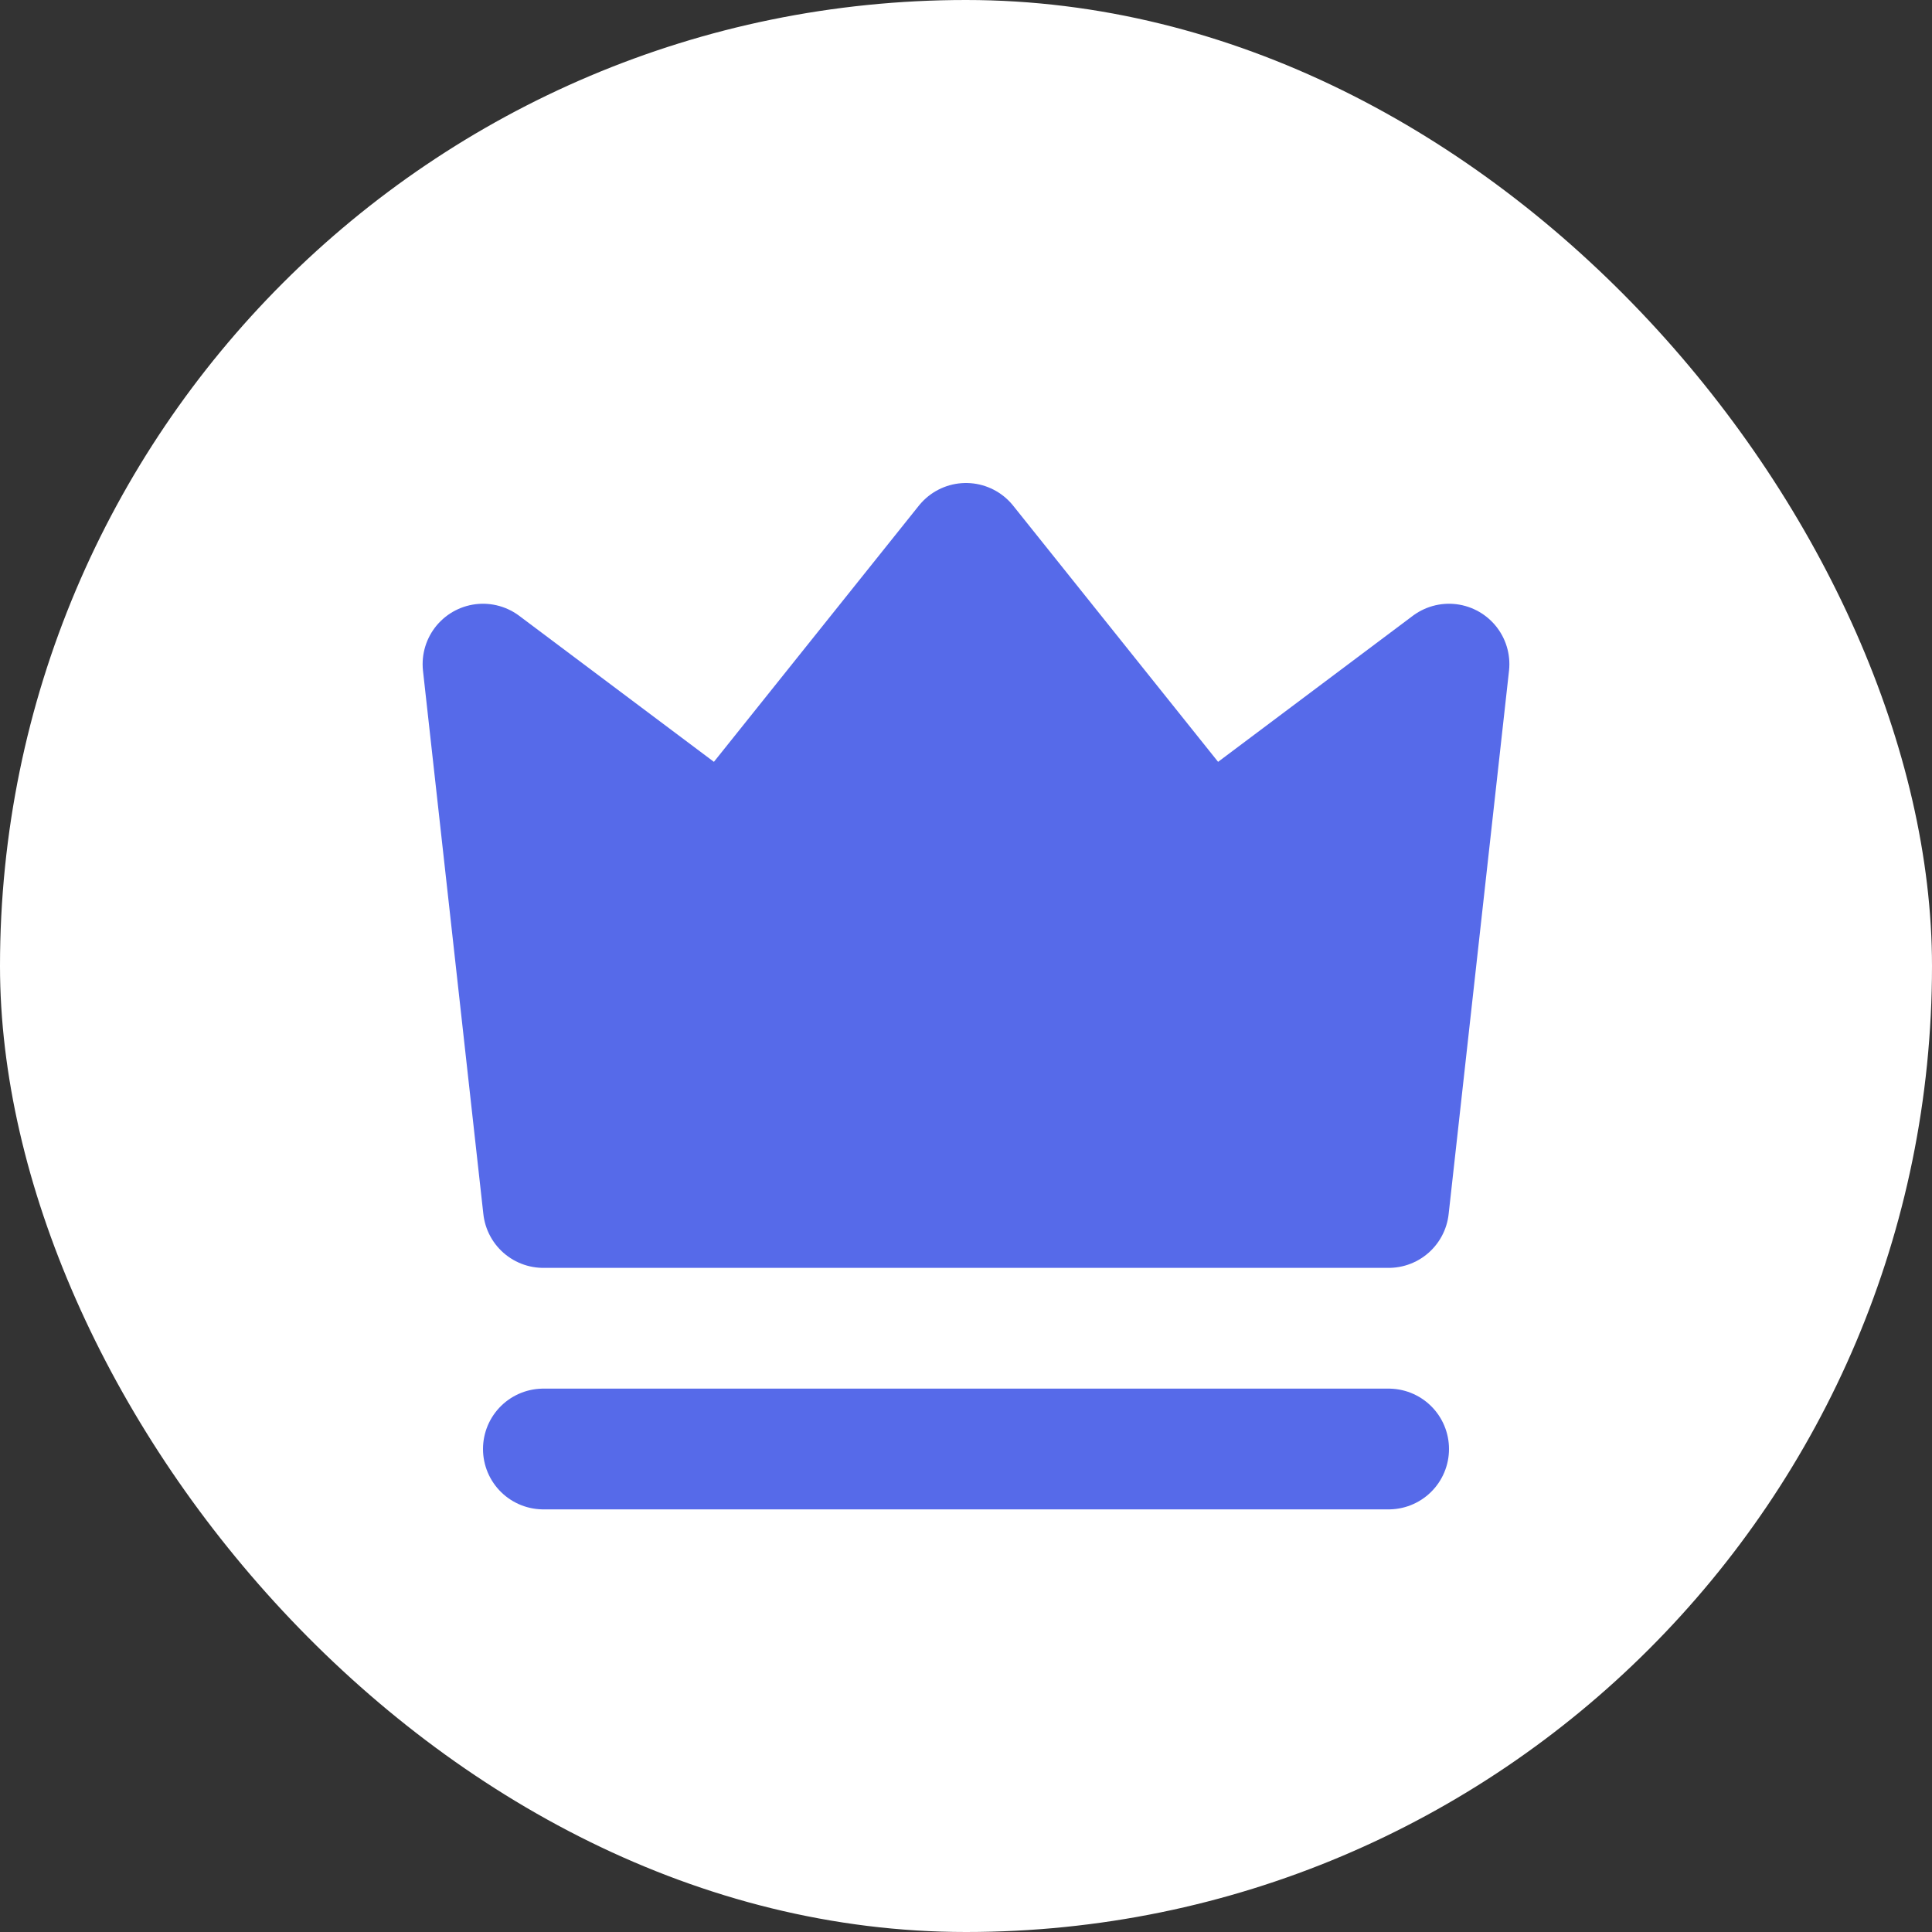
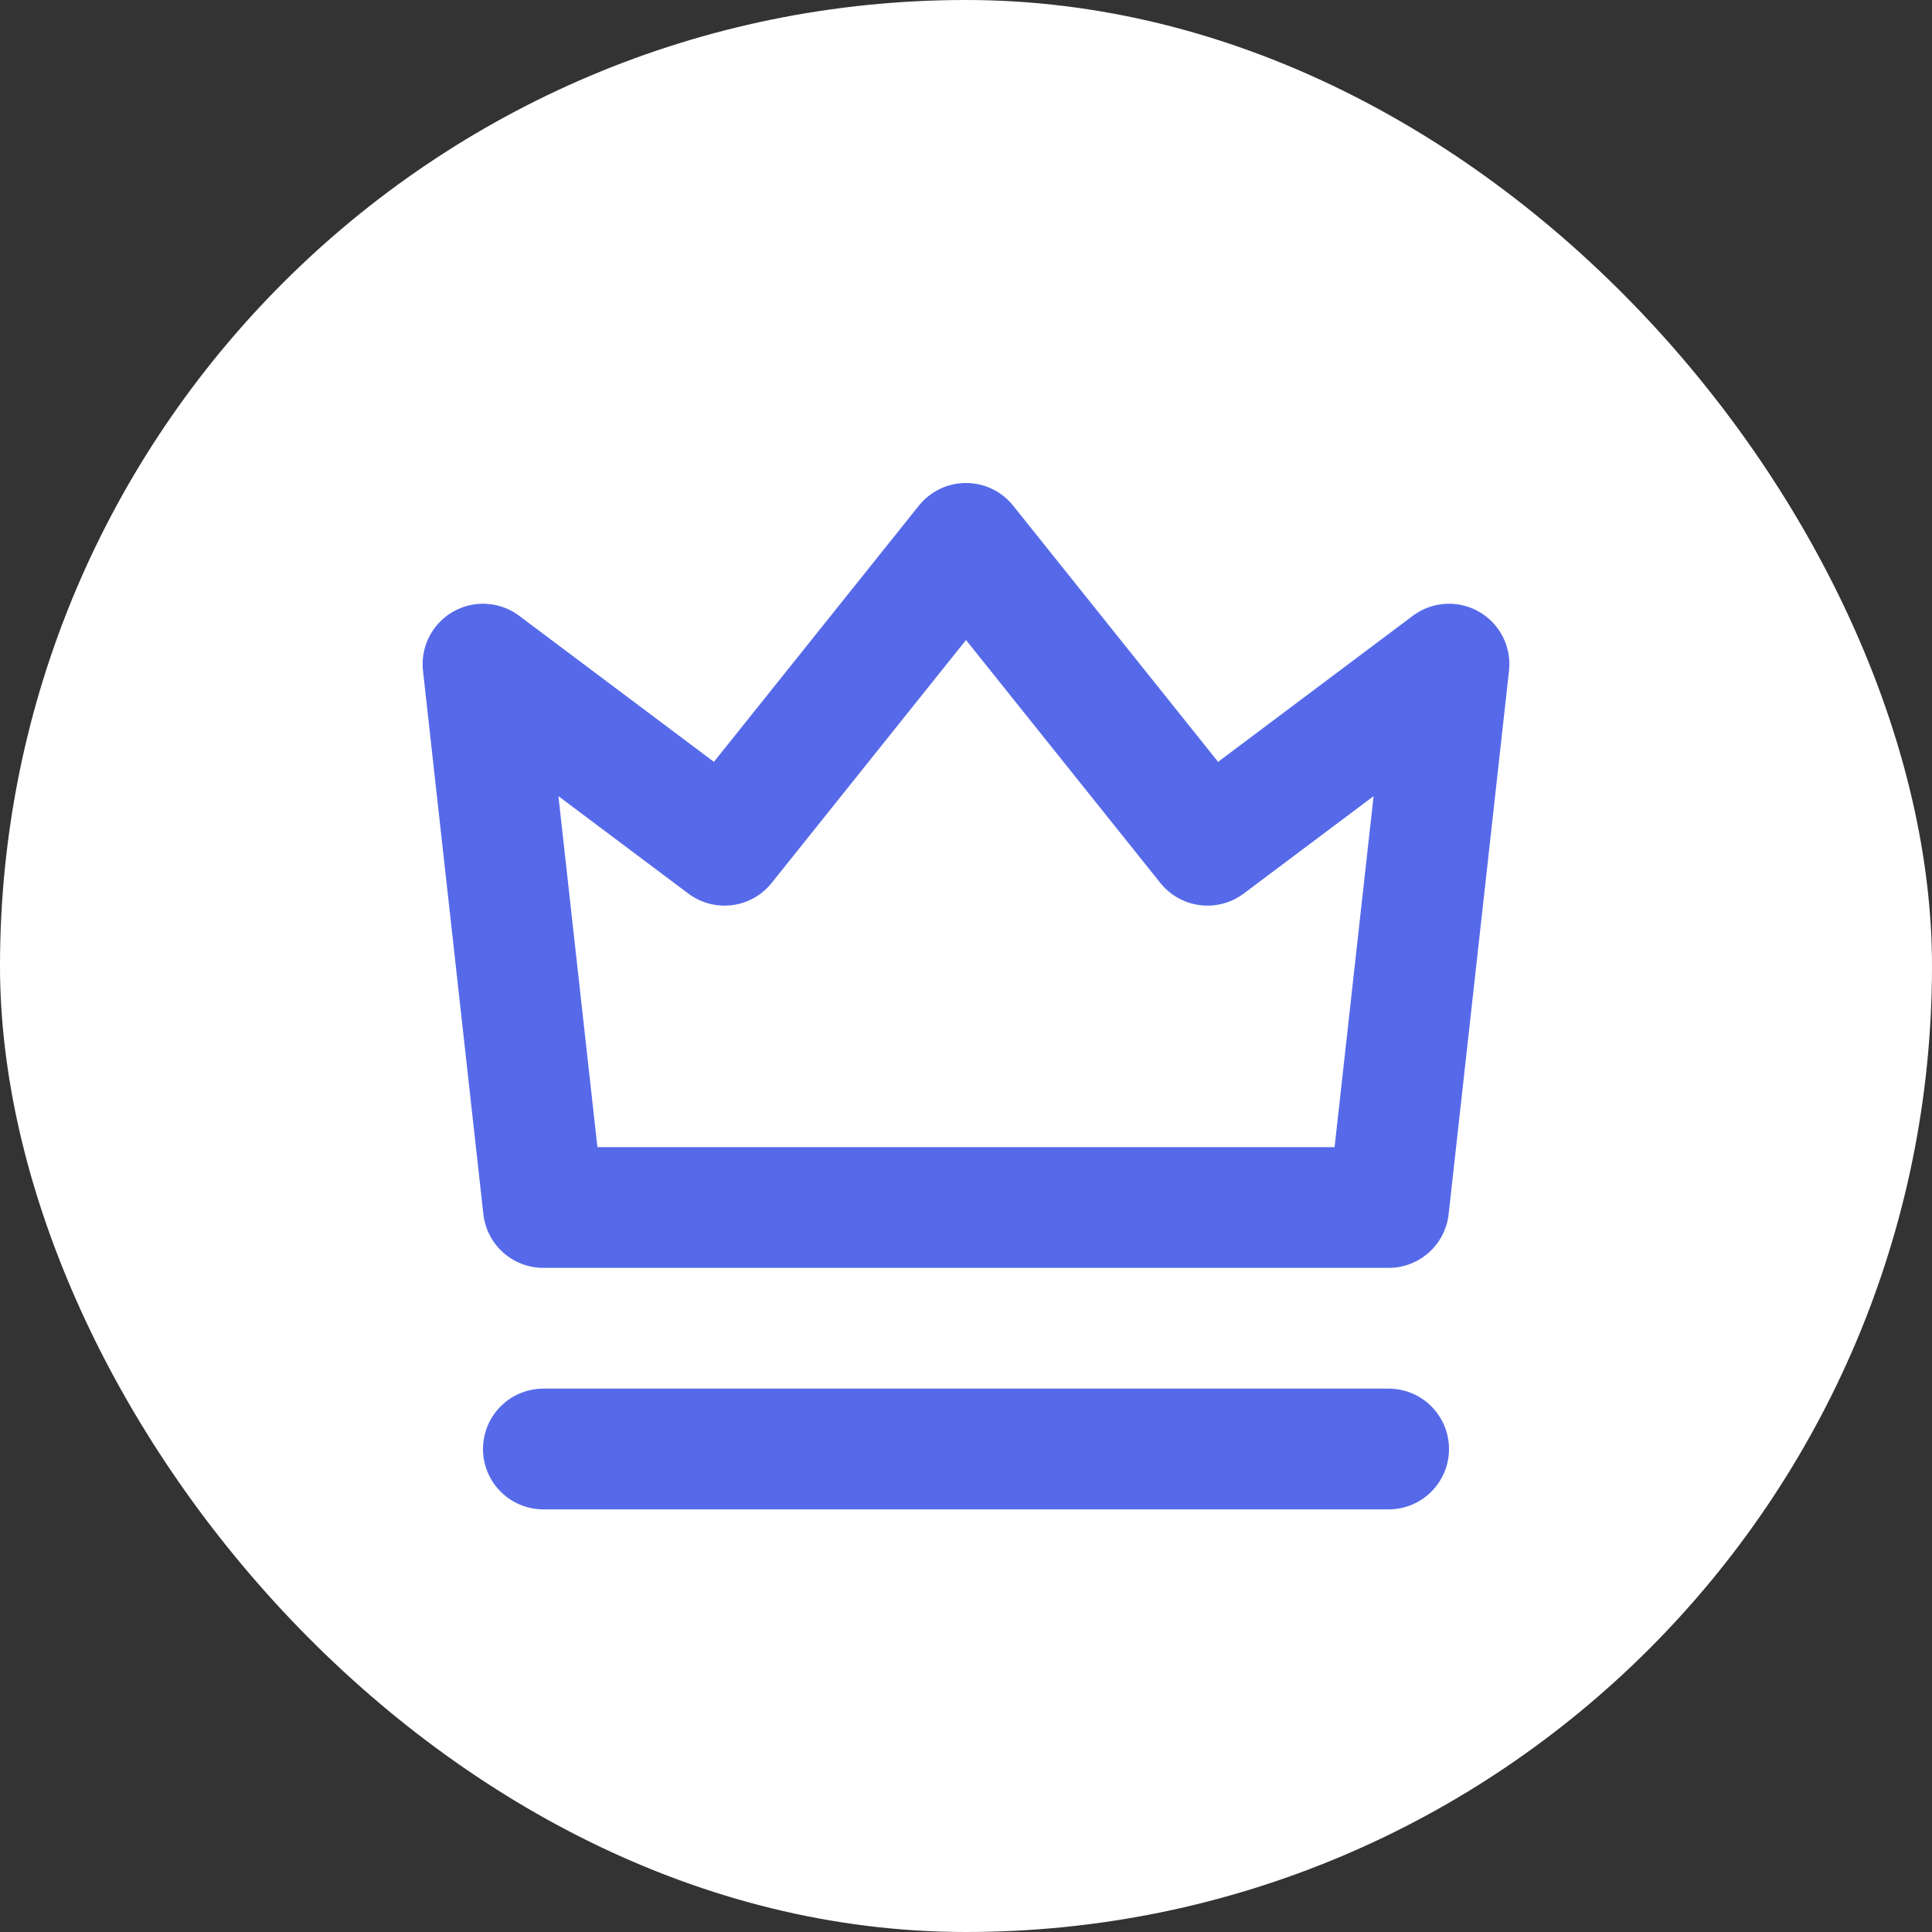
<svg xmlns="http://www.w3.org/2000/svg" width="32" height="32" viewBox="0 0 32 32" fill="none">
  <rect x="0" y="0" width="32" height="32" fill="#333333" stroke="none" />
  <rect width="32" height="32" rx="16" fill="white" />
-   <path d="M9 24H23H9ZM9 20H23L24 11L20 14L16 9L12 14L8 11L9 20Z" fill="#566AE9" />
  <path d="M9 24H23M9 20H23L24 11L20 14L16 9L12 14L8 11L9 20Z" stroke="#566AE9" stroke-width="2" stroke-linecap="round" stroke-linejoin="round" />
</svg>